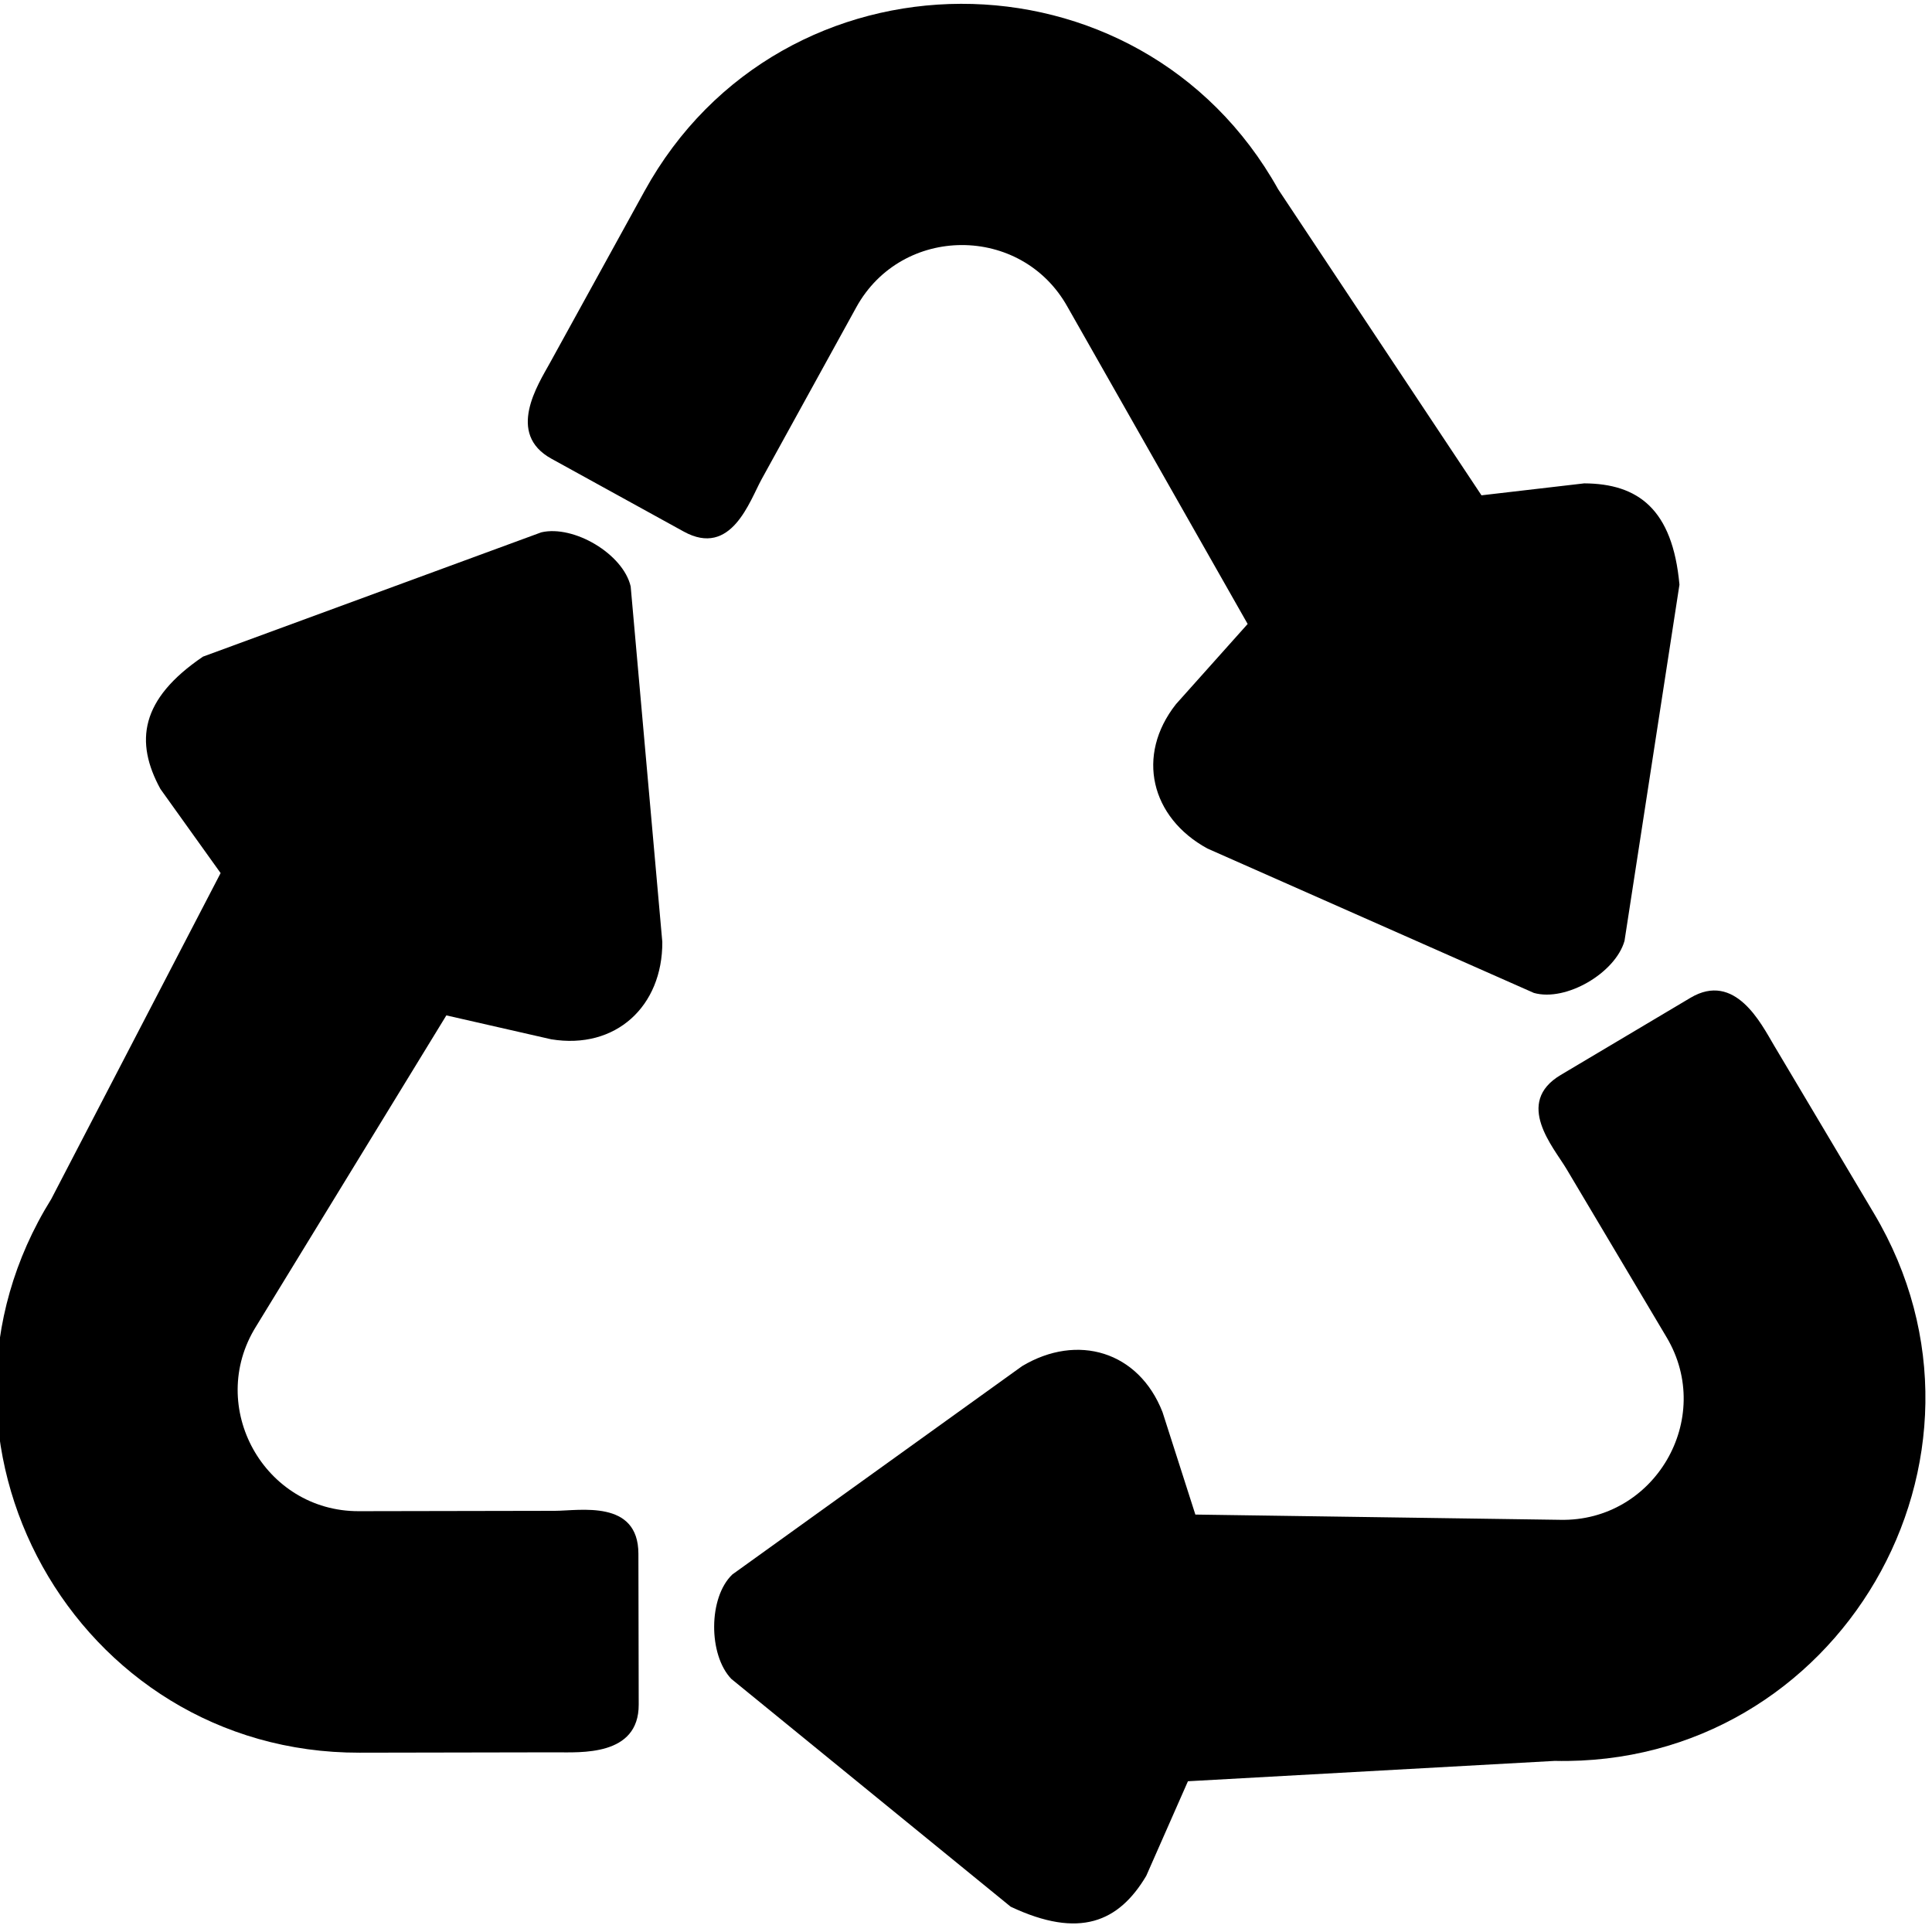
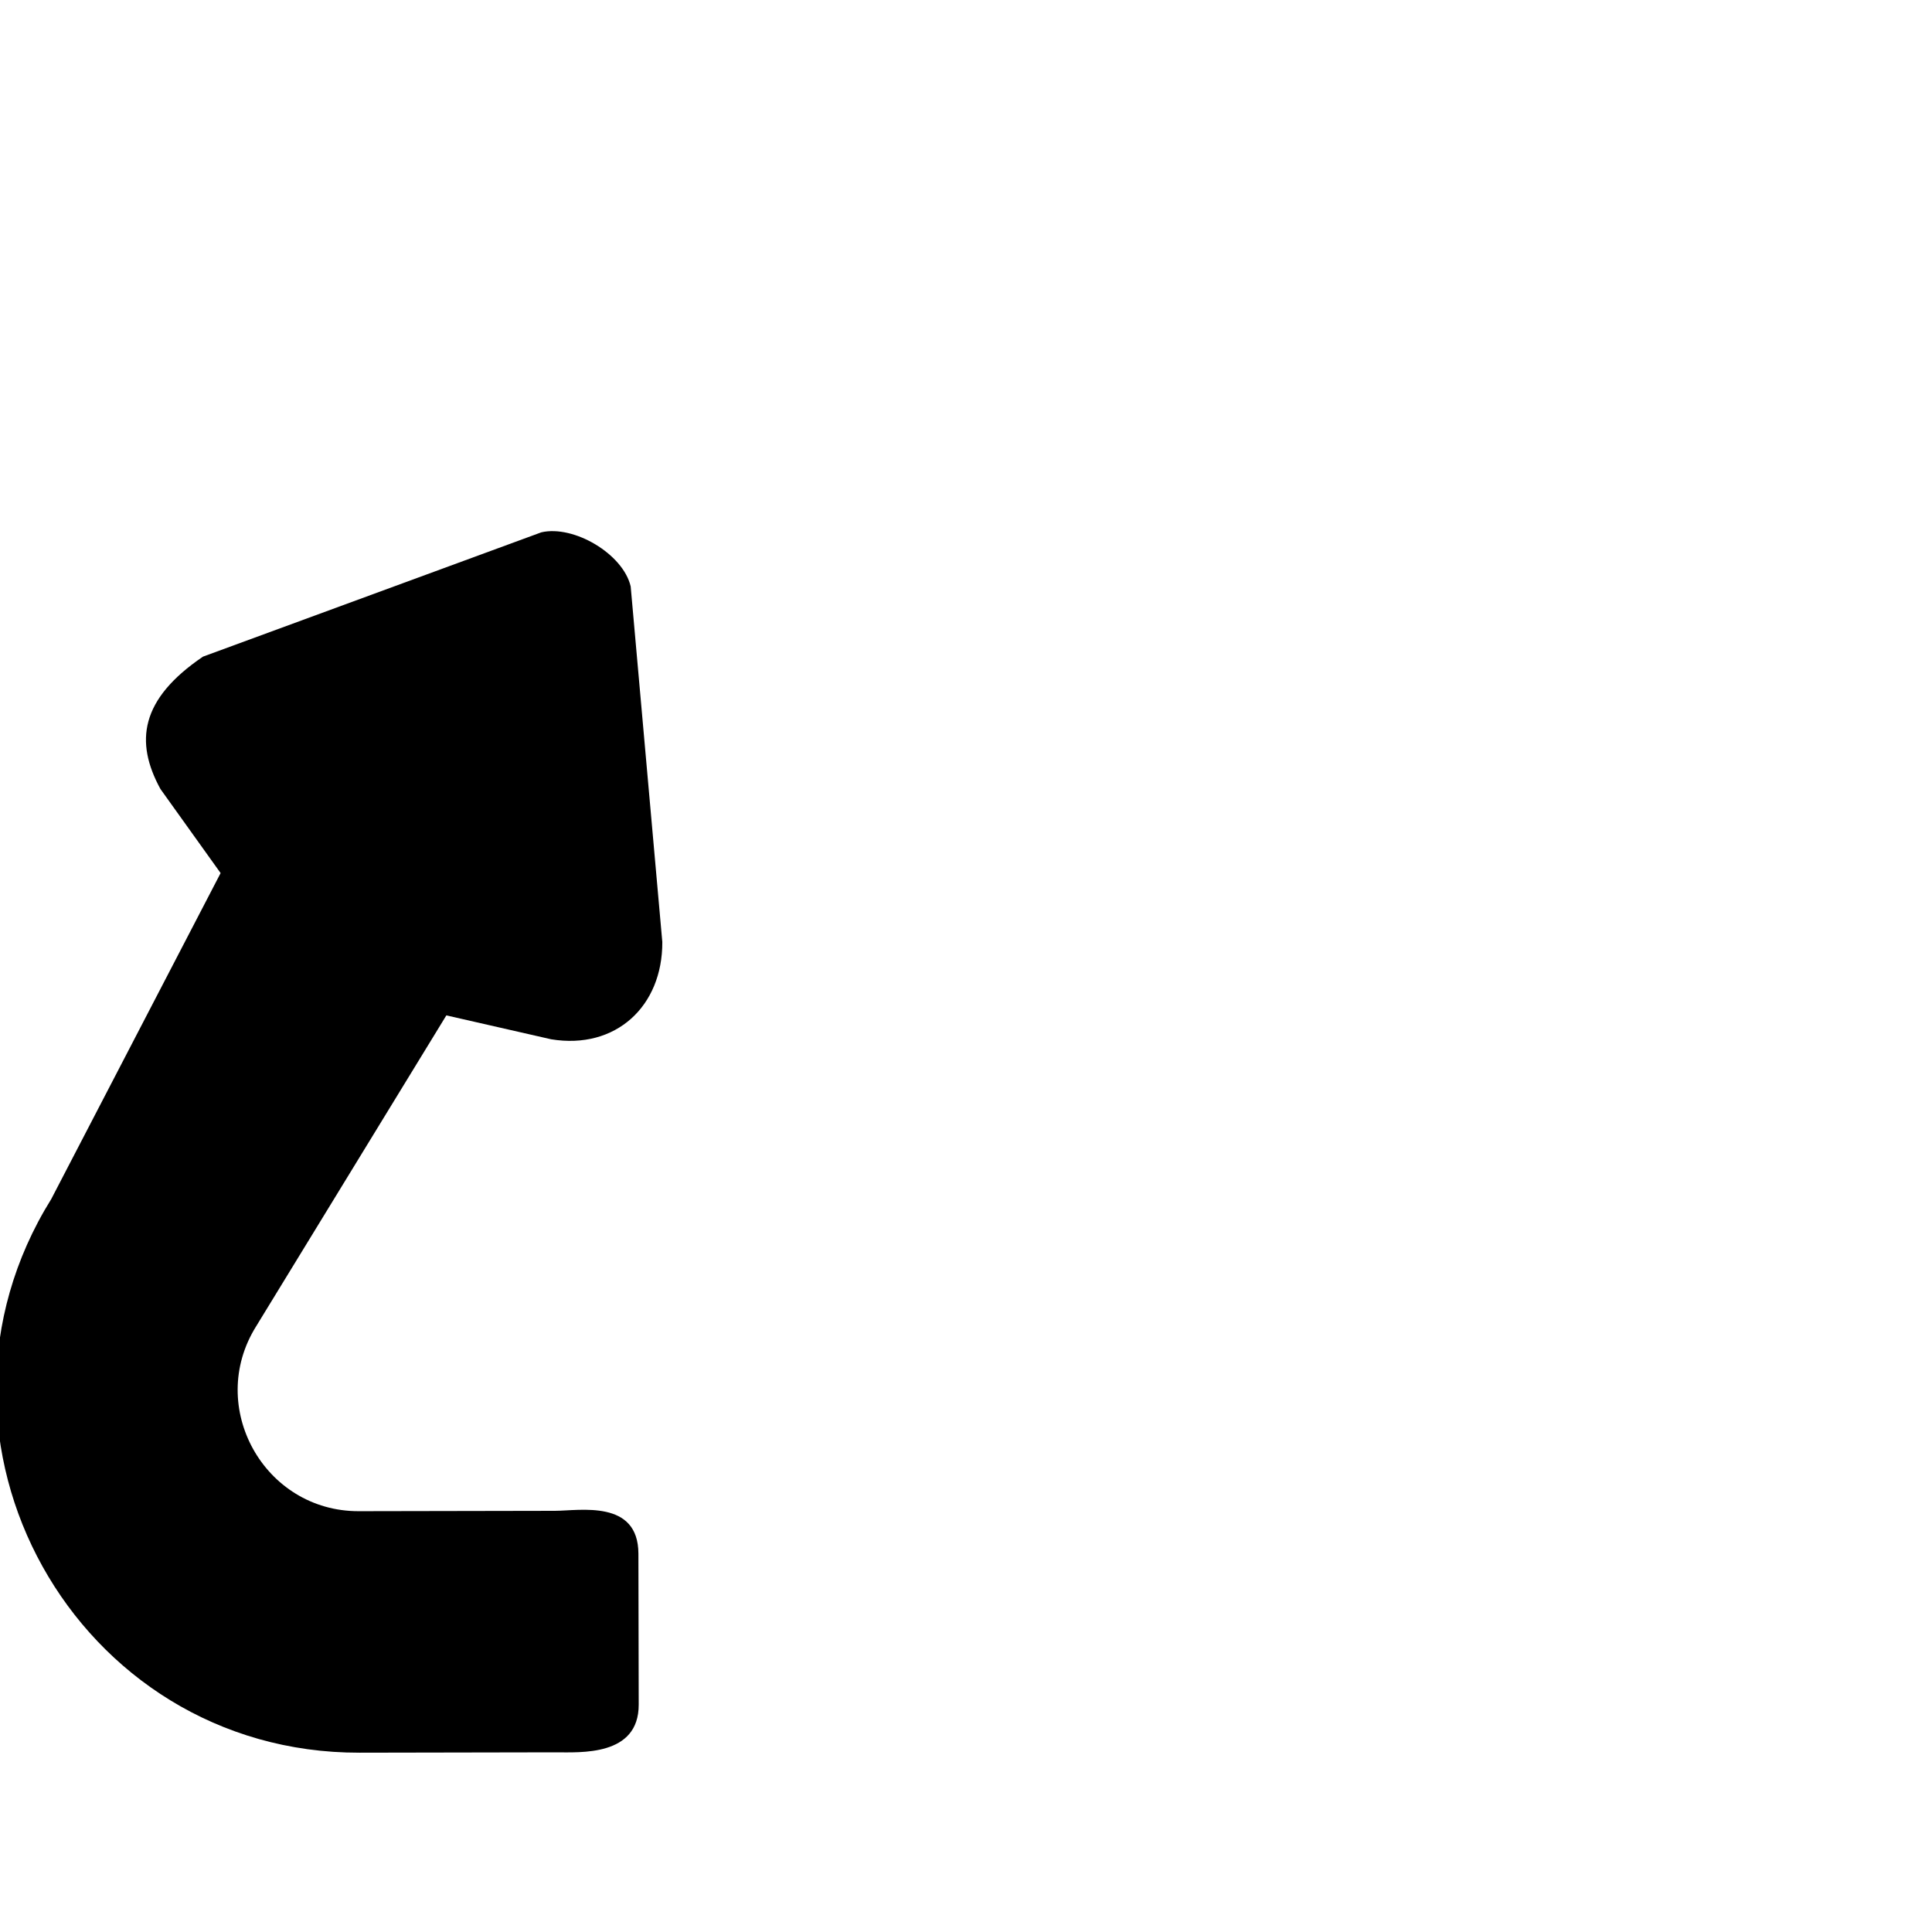
<svg xmlns="http://www.w3.org/2000/svg" version="1.1" viewBox="0 0 32 32">
  <title>Recycle this note.</title>
-   <path d="M16.93 22.627c0.914-0.547 1.931-0.247 2.325 0.762l0.544 1.697 6.041 0.087c1.566 0.034 2.565-1.676 1.765-3.022l-1.661-2.793c-0.212-0.356-0.868-1.092-0.094-1.553l2.149-1.278c0.74-0.44 1.172 0.43 1.383 0.786l1.658 2.787c2.407 4.047-0.585 9.169-5.289 9.066l-6.075 0.337-0.691 1.568c-0.455 0.764-1.106 1.047-2.245 0.51l-4.627-3.773c-0.382-0.399-0.382-1.349 0.017-1.73z" />
-   <path d="M19.998 14.054c-0.935-0.511-1.191-1.54-0.52-2.391l1.187-1.328-2.984-5.253c-0.763-1.368-2.744-1.363-3.499 0.009l-1.567 2.846c-0.2 0.363-0.502 1.302-1.291 0.867l-2.19-1.206c-0.755-0.415-0.223-1.228-0.023-1.591l1.564-2.841c2.271-4.125 8.203-4.139 10.496-0.030l3.367 5.068 1.702-0.198c0.889 0.005 1.463 0.423 1.577 1.678l-0.91 5.9c-0.151 0.531-0.969 1.012-1.501 0.862z" />
  <path d="M10.97 15.602c0.005 1.065-0.771 1.787-1.84 1.612l-1.737-0.396-3.153 5.154c-0.828 1.33 0.135 3.061 1.701 3.058l3.249-0.006c0.414-0.001 1.382-0.191 1.384 0.71l0.005 2.5c0.002 0.861-0.967 0.789-1.381 0.79l-3.243 0.006c-4.708 0.009-7.591-5.176-5.106-9.17l2.805-5.399-0.997-1.393c-0.426-0.78-0.337-1.485 0.705-2.192l5.604-2.059c0.538-0.125 1.355 0.358 1.48 0.896z" />
</svg>